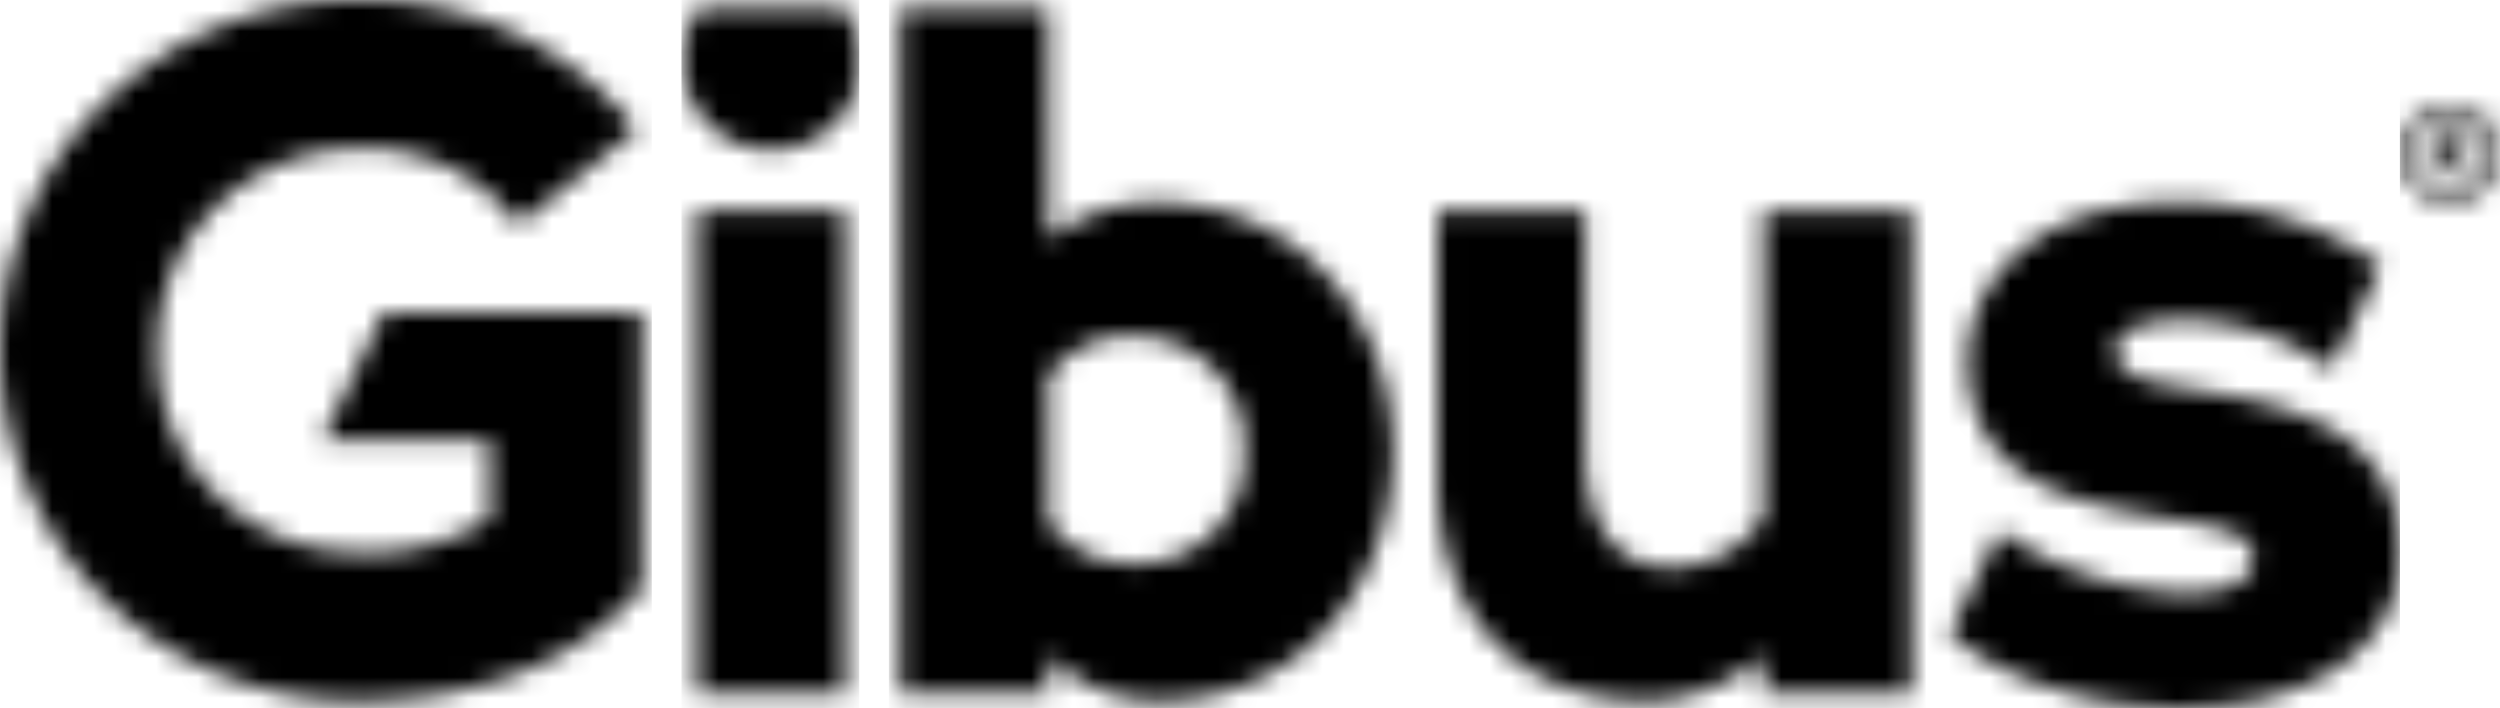
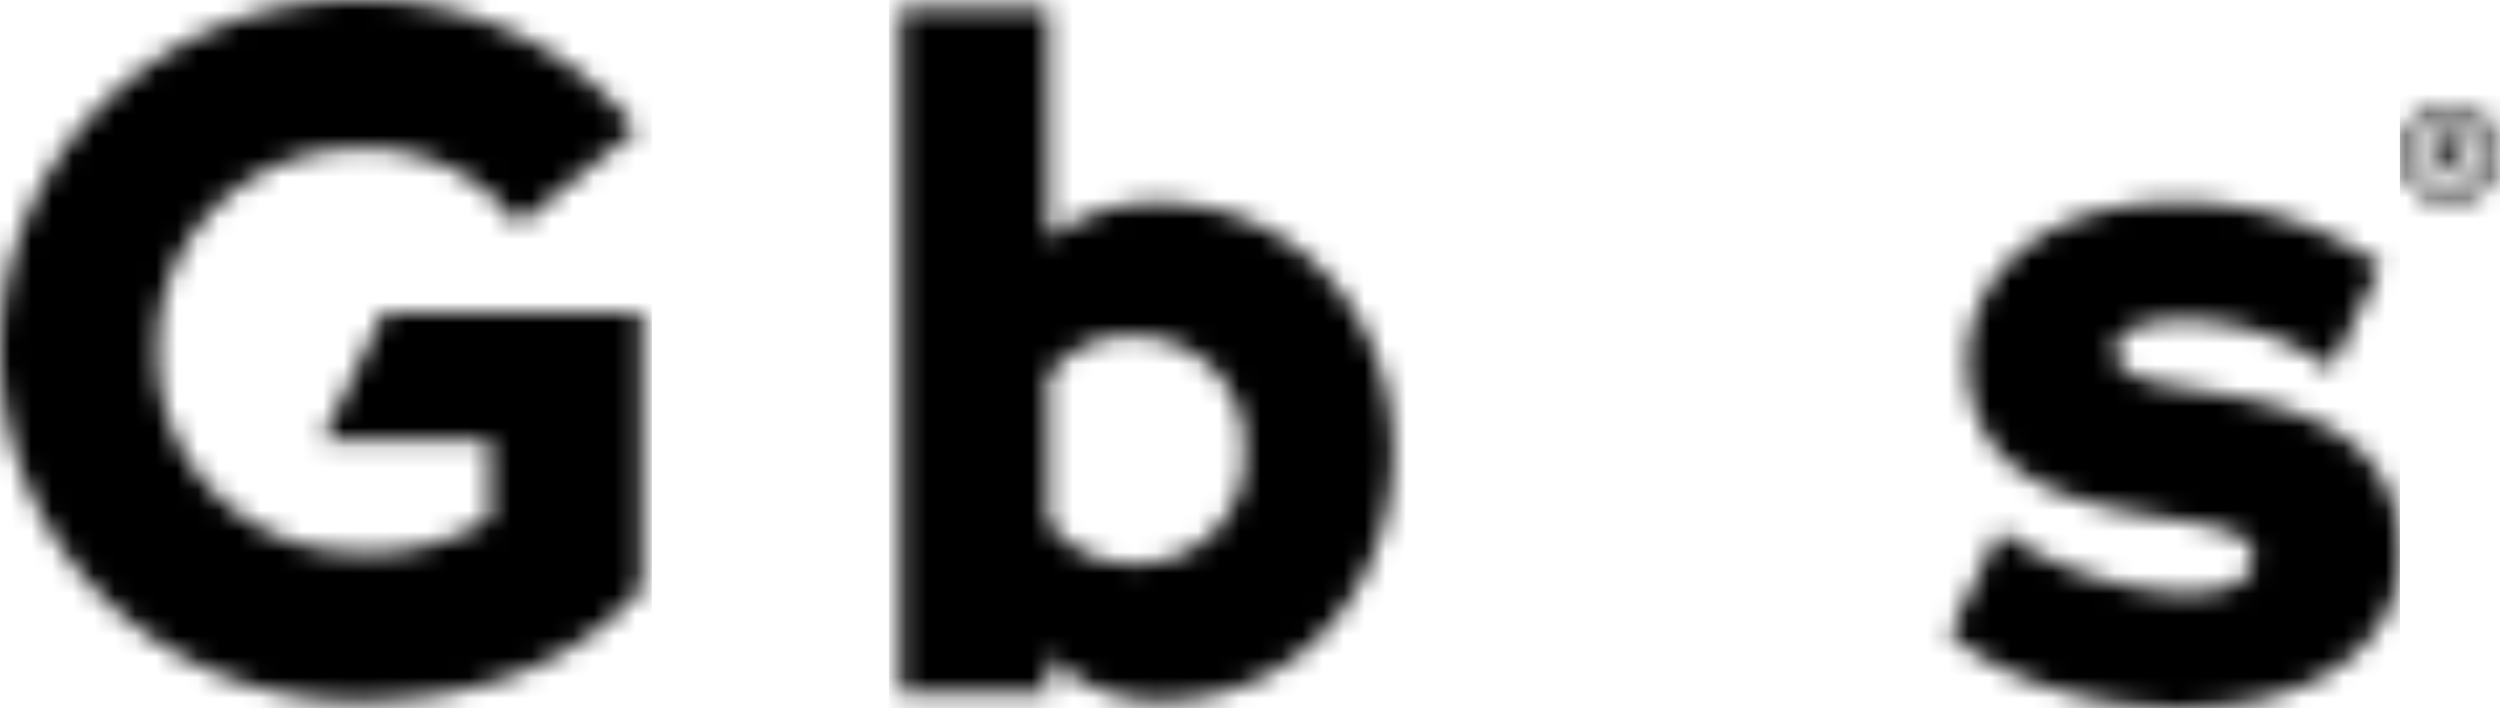
<svg xmlns="http://www.w3.org/2000/svg" fill="none" viewBox="0 0 120 34">
  <g clip-path="url(#a)">
    <mask id="b" width="3" height="3" x="116" y="6" maskUnits="userSpaceOnUse" style="mask-type:luminance">
      <path fill="#fff" d="M118.47 6.816a.683.683 0 0 0-.226-.517.717.717 0 0 0-.538-.185h-.93v2.494h.446V7.549h.192l.78 1.059h.527l-.818-1.092a.732.732 0 0 0 .409-.252.707.707 0 0 0 .158-.448zm-.844.329h-.394v-.6h.394c.239 0 .363.104.363.298s-.125.297-.363.297v.005z" />
    </mask>
    <g mask="url(#b)">
      <path fill="#000" d="M119.463 0h-4.267v35.039h4.267V-.001z" />
    </g>
    <mask id="c" width="5" height="5" x="115" y="5" maskUnits="userSpaceOnUse" style="mask-type:luminance">
      <path fill="#fff" d="M117.606 5.01c-.474 0-.937.137-1.331.396a2.366 2.366 0 0 0-.884 1.059 2.336 2.336 0 0 0 .515 2.573c.335.331.762.557 1.226.648a2.43 2.43 0 0 0 1.385-.132c.438-.178.812-.48 1.076-.868s.405-.845.406-1.312a2.353 2.353 0 0 0-.701-1.668 2.421 2.421 0 0 0-1.692-.696zm0 4.268c-.382 0-.756-.113-1.074-.323a1.913 1.913 0 0 1-.712-.856 1.874 1.874 0 0 1-.108-1.102c.075-.37.26-.71.531-.976s.616-.447.991-.52a1.963 1.963 0 0 1 1.118.11c.353.145.655.39.867.704a1.885 1.885 0 0 1-.247 2.407 1.955 1.955 0 0 1-1.371.556h.005z" />
    </mask>
    <g mask="url(#c)">
      <path fill="#000" d="M120.001.001h-4.806V35.04h4.806V0z" />
    </g>
    <mask id="d" width="23" height="25" x="93" y="9" maskUnits="userSpaceOnUse" style="mask-type:luminance">
      <path fill="#fff" d="M105.298 18.698c-.626-.11-1.207-.2-1.711-.307a5.86 5.86 0 0 1-.838-.234 2.366 2.366 0 0 1-.251-.11 2.675 2.675 0 0 1-.148-.072l-.071-.042a1.71 1.71 0 0 1-.121-.075l-.075-.054a2.04 2.04 0 0 1-.105-.084l-.07-.066a1.576 1.576 0 0 1-.148-.172 1.42 1.42 0 0 1-.083-.134l-.034-.064a1.28 1.28 0 0 1-.051-.147l-.024-.076a1.182 1.182 0 0 1-.028-.252l.013-.069c.035-.659.891-1.185 2.34-1.336l.173-.015a8.21 8.21 0 0 1 .42-.025c.122 0 .246-.008.393-.008 2.529.047 4.982.865 7.021 2.342l2.37-4.942a16.691 16.691 0 0 0-9.778-3.033c-6.899 0-10.04 3.931-10.04 7.585 0 6.017 5.595 6.929 9.68 7.595a17.81 17.81 0 0 1 2.937.626c.529.22 1.148.627 1.082 1.346l-.01.08a1.38 1.38 0 0 1-.057.22l-.036.093a2.112 2.112 0 0 1-.099.212c-.428.675-1.461.988-3.253.988a17.022 17.022 0 0 1-8.719-2.987l-2.387 4.942c2.46 2.163 6.77 3.558 10.999 3.558 6.456 0 10.698-2.965 10.628-7.538-.103-6.152-5.966-7.084-9.919-7.745z" />
    </mask>
    <g mask="url(#d)">
      <path fill="#000" d="M115.196 0H92.441v35.039h22.755V0z" />
    </g>
    <mask id="e" width="23" height="24" x="69" y="10" maskUnits="userSpaceOnUse" style="mask-type:luminance">
      <path fill="#fff" d="M84.656 24.821a5.292 5.292 0 0 1-1.898 1.764 5.384 5.384 0 0 1-2.521.663c-2.82 0-4.138-2.316-4.138-5.467V10.108h-7.095v12.924c0 6.3 3.713 10.608 10.06 10.608a8.63 8.63 0 0 0 5.592-2.197v1.824h7.098V10.108h-7.098v14.713z" />
    </mask>
    <g mask="url(#e)">
-       <path fill="#000" d="M92.44-.001H68.264v35.039H92.44V-.002z" />
-     </g>
+       </g>
    <mask id="f" width="24" height="34" x="43" y="0" maskUnits="userSpaceOnUse" style="mask-type:luminance">
      <path fill="#fff" d="M55.488 9.737a8.284 8.284 0 0 0-5.17 1.757V.38H43.22v32.89h7.098v-1.825a7.333 7.333 0 0 0 2.402 1.624 7.42 7.42 0 0 0 2.854.573c6.957 0 11.288-5.601 11.288-11.951 0-6.35-4.418-11.953-11.374-11.953zm-1.175 17.305a4.822 4.822 0 0 1-2.252-.51 4.744 4.744 0 0 1-1.743-1.492v-6.965a4.7 4.7 0 0 1 1.75-1.468 4.775 4.775 0 0 1 2.245-.478 5.36 5.36 0 0 1 2.144.393c.68.277 1.293.69 1.801 1.212a5.193 5.193 0 0 1 1.46 3.954 4.985 4.985 0 0 1-.321 2.093 5.045 5.045 0 0 1-1.162 1.78 5.135 5.135 0 0 1-1.8 1.153c-.676.256-1.4.368-2.122.328z" />
    </mask>
    <g mask="url(#f)">
      <path fill="#000" d="M68.265 0h-25.6v35.039h25.6V0z" />
    </g>
    <mask id="g" width="10" height="8" x="32" y="0" maskUnits="userSpaceOnUse" style="mask-type:luminance">
-       <path fill="#fff" d="M33.565.379a4.203 4.203 0 0 0-.762 2.464 4.118 4.118 0 0 0 .268 1.652c.202.526.51 1.008.905 1.414.395.407.87.73 1.395.952a4.288 4.288 0 0 0 3.325 0c.526-.221 1-.545 1.396-.952.395-.406.703-.888.904-1.414a4.12 4.12 0 0 0 .268-1.652A4.203 4.203 0 0 0 40.502.38h-6.937z" />
-     </mask>
+       </mask>
    <g mask="url(#g)">
      <path fill="#000" d="M41.243 0H32.71v35.039h8.533V0z" />
    </g>
    <mask id="h" width="8" height="24" x="33" y="10" maskUnits="userSpaceOnUse" style="mask-type:luminance">
-       <path fill="#fff" d="M40.559 10.108h-7.097V33.27h7.097V10.108z" />
-     </mask>
+       </mask>
    <g mask="url(#h)">
      <path fill="#000" d="M41.243-.001H32.71v35.039h8.533V-.002z" />
    </g>
    <mask id="i" width="31" height="35" x="0" y="-1" maskUnits="userSpaceOnUse" style="mask-type:luminance">
      <path fill="#fff" d="M15.47 21.137h8.042v3.753a10.789 10.789 0 0 1-6.442 1.622 9.726 9.726 0 0 1-3.695-.771 9.612 9.612 0 0 1-3.107-2.116 9.453 9.453 0 0 1-2.04-3.132 9.345 9.345 0 0 1-.657-3.666 9.344 9.344 0 0 1 .657-3.666 9.453 9.453 0 0 1 2.04-3.132 9.616 9.616 0 0 1 3.107-2.116 9.727 9.727 0 0 1 3.695-.771 9.083 9.083 0 0 1 4.38.842 8.94 8.94 0 0 1 3.426 2.817l5.69-4.586a16.643 16.643 0 0 0-6.005-4.675A16.888 16.888 0 0 0 17.071 0 17.194 17.194 0 0 0 5 4.927a16.7 16.7 0 0 0-5 11.896 16.7 16.7 0 0 0 5 11.895 17.198 17.198 0 0 0 12.07 4.927c5.643 0 10.44-1.669 13.732-5.381V15.017H18.415l-2.945 6.12z" />
    </mask>
    <g mask="url(#i)">
      <path fill="#000" d="M31.287 0H0v35.039h31.287V0z" />
    </g>
  </g>
  <defs>
    <clipPath id="a">
      <path fill="#fff" d="M0 0h120v34H0z" />
    </clipPath>
  </defs>
</svg>